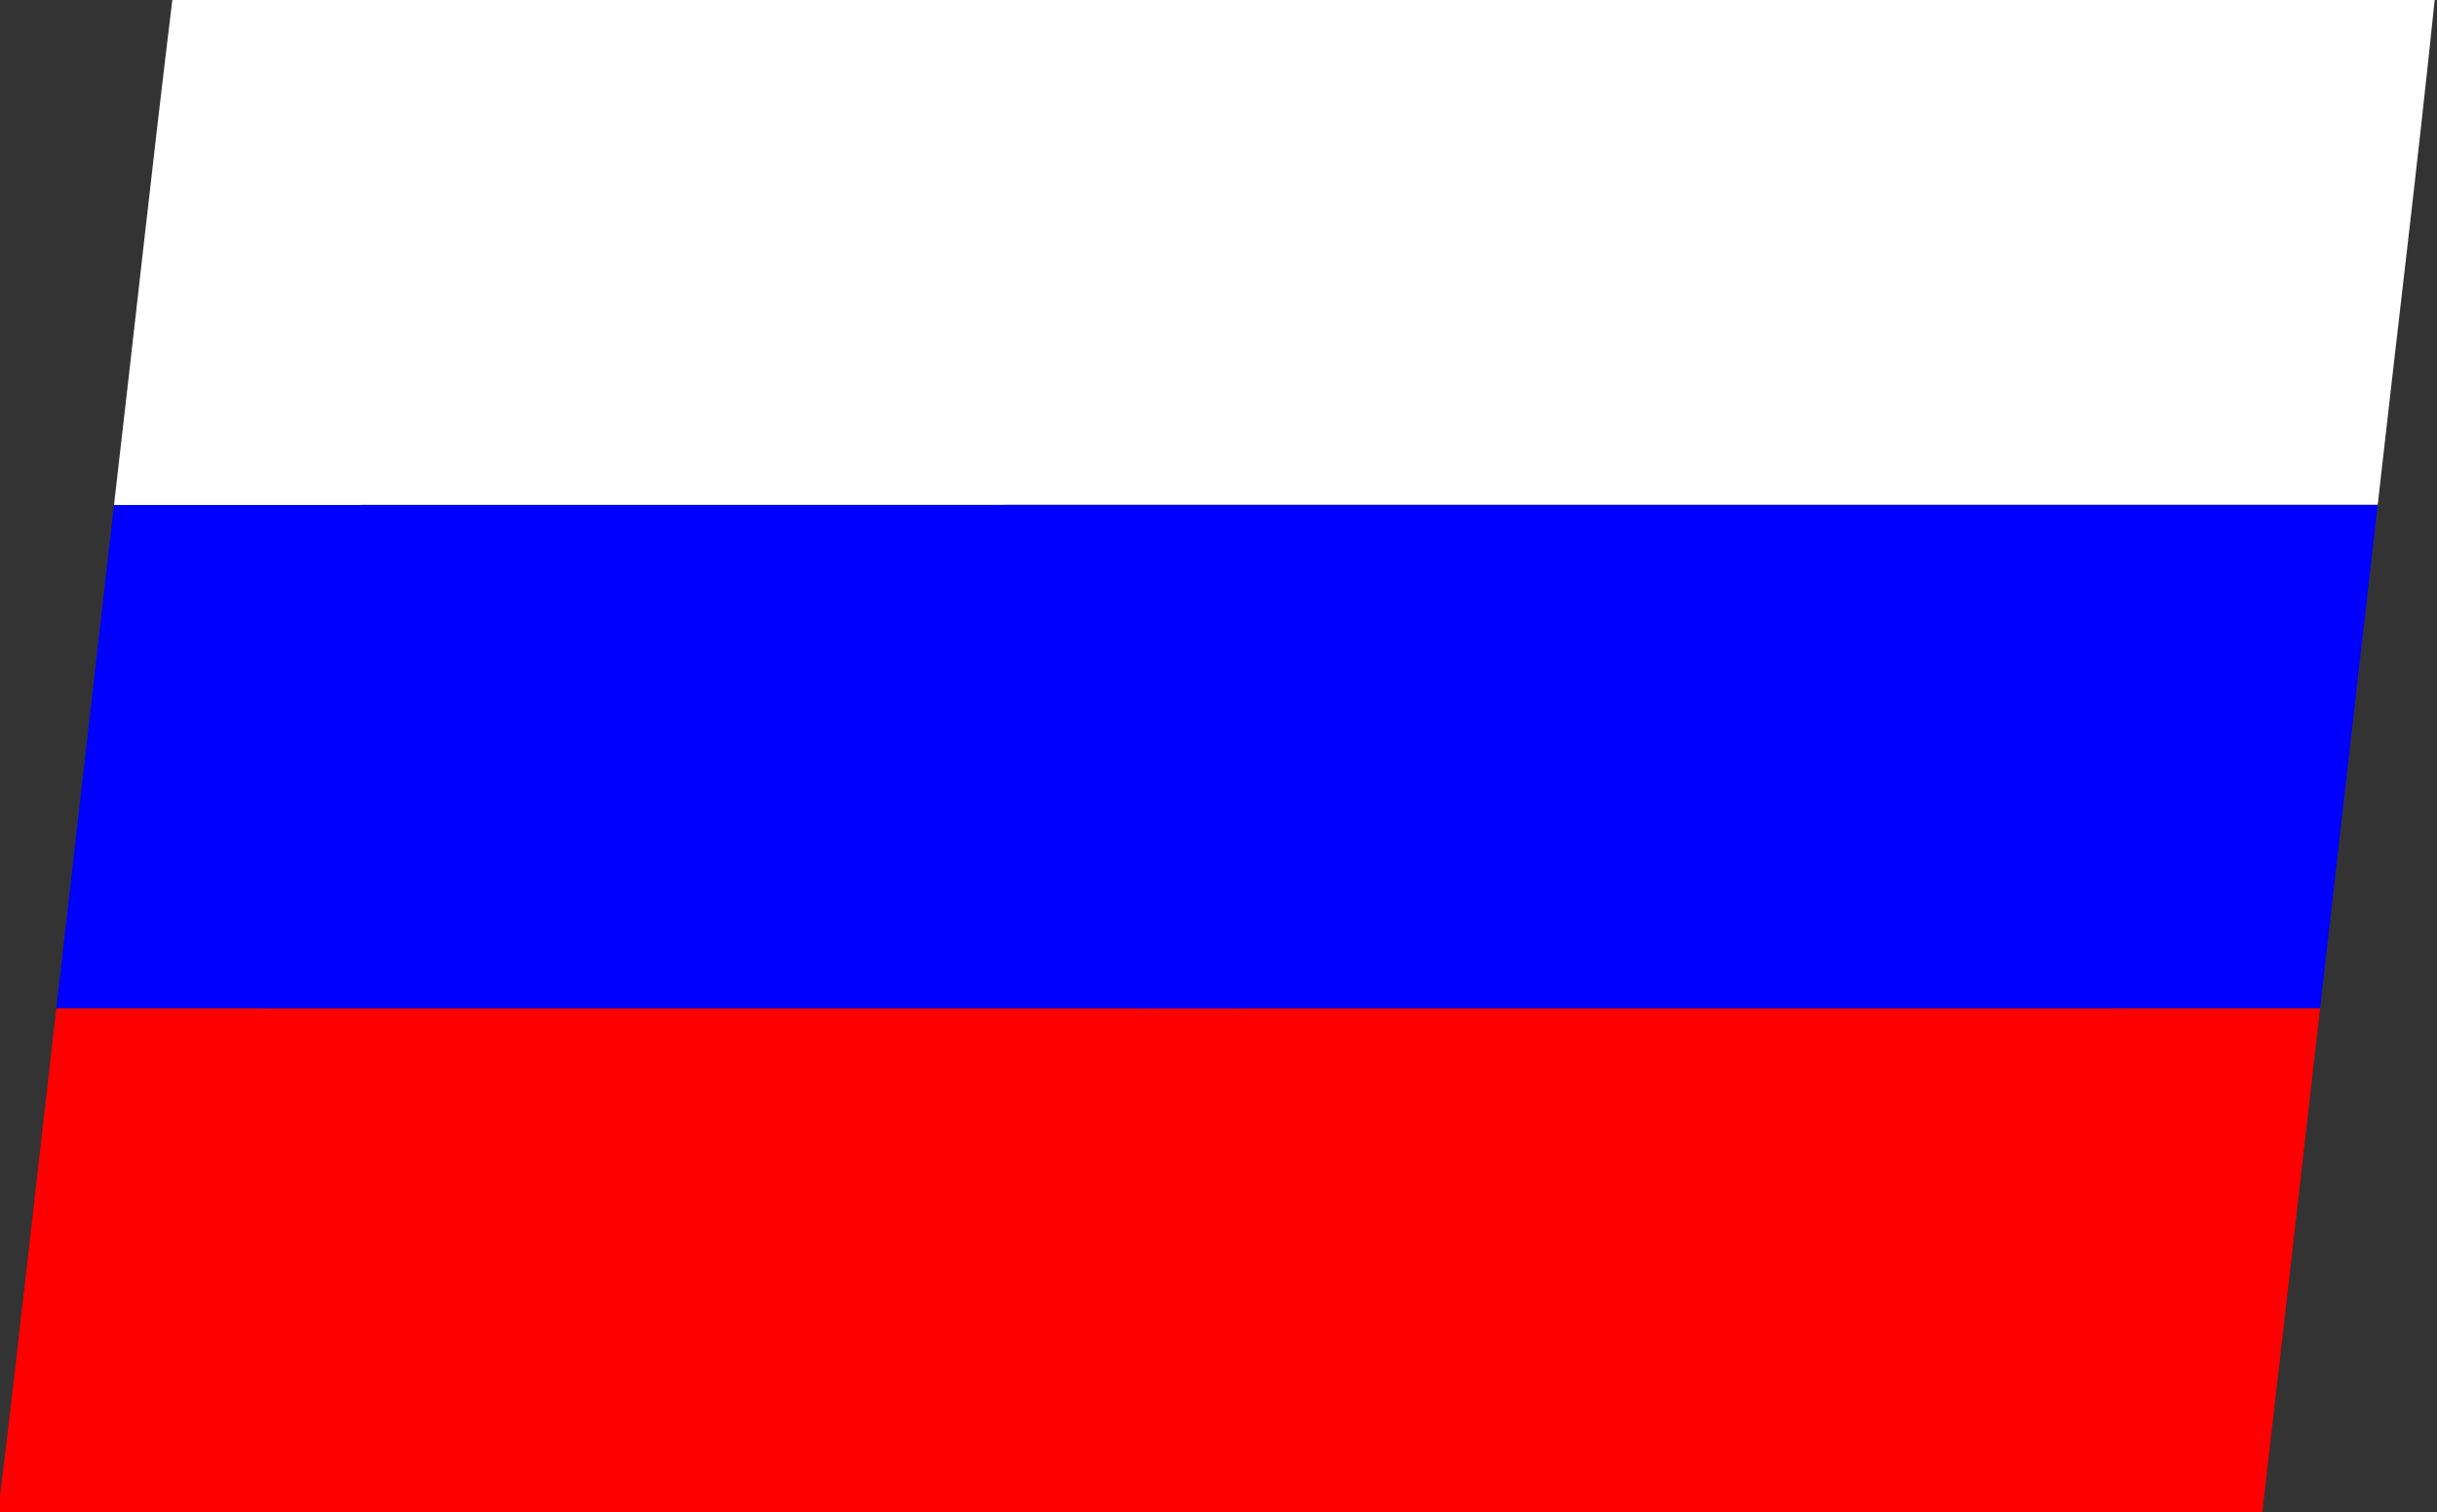
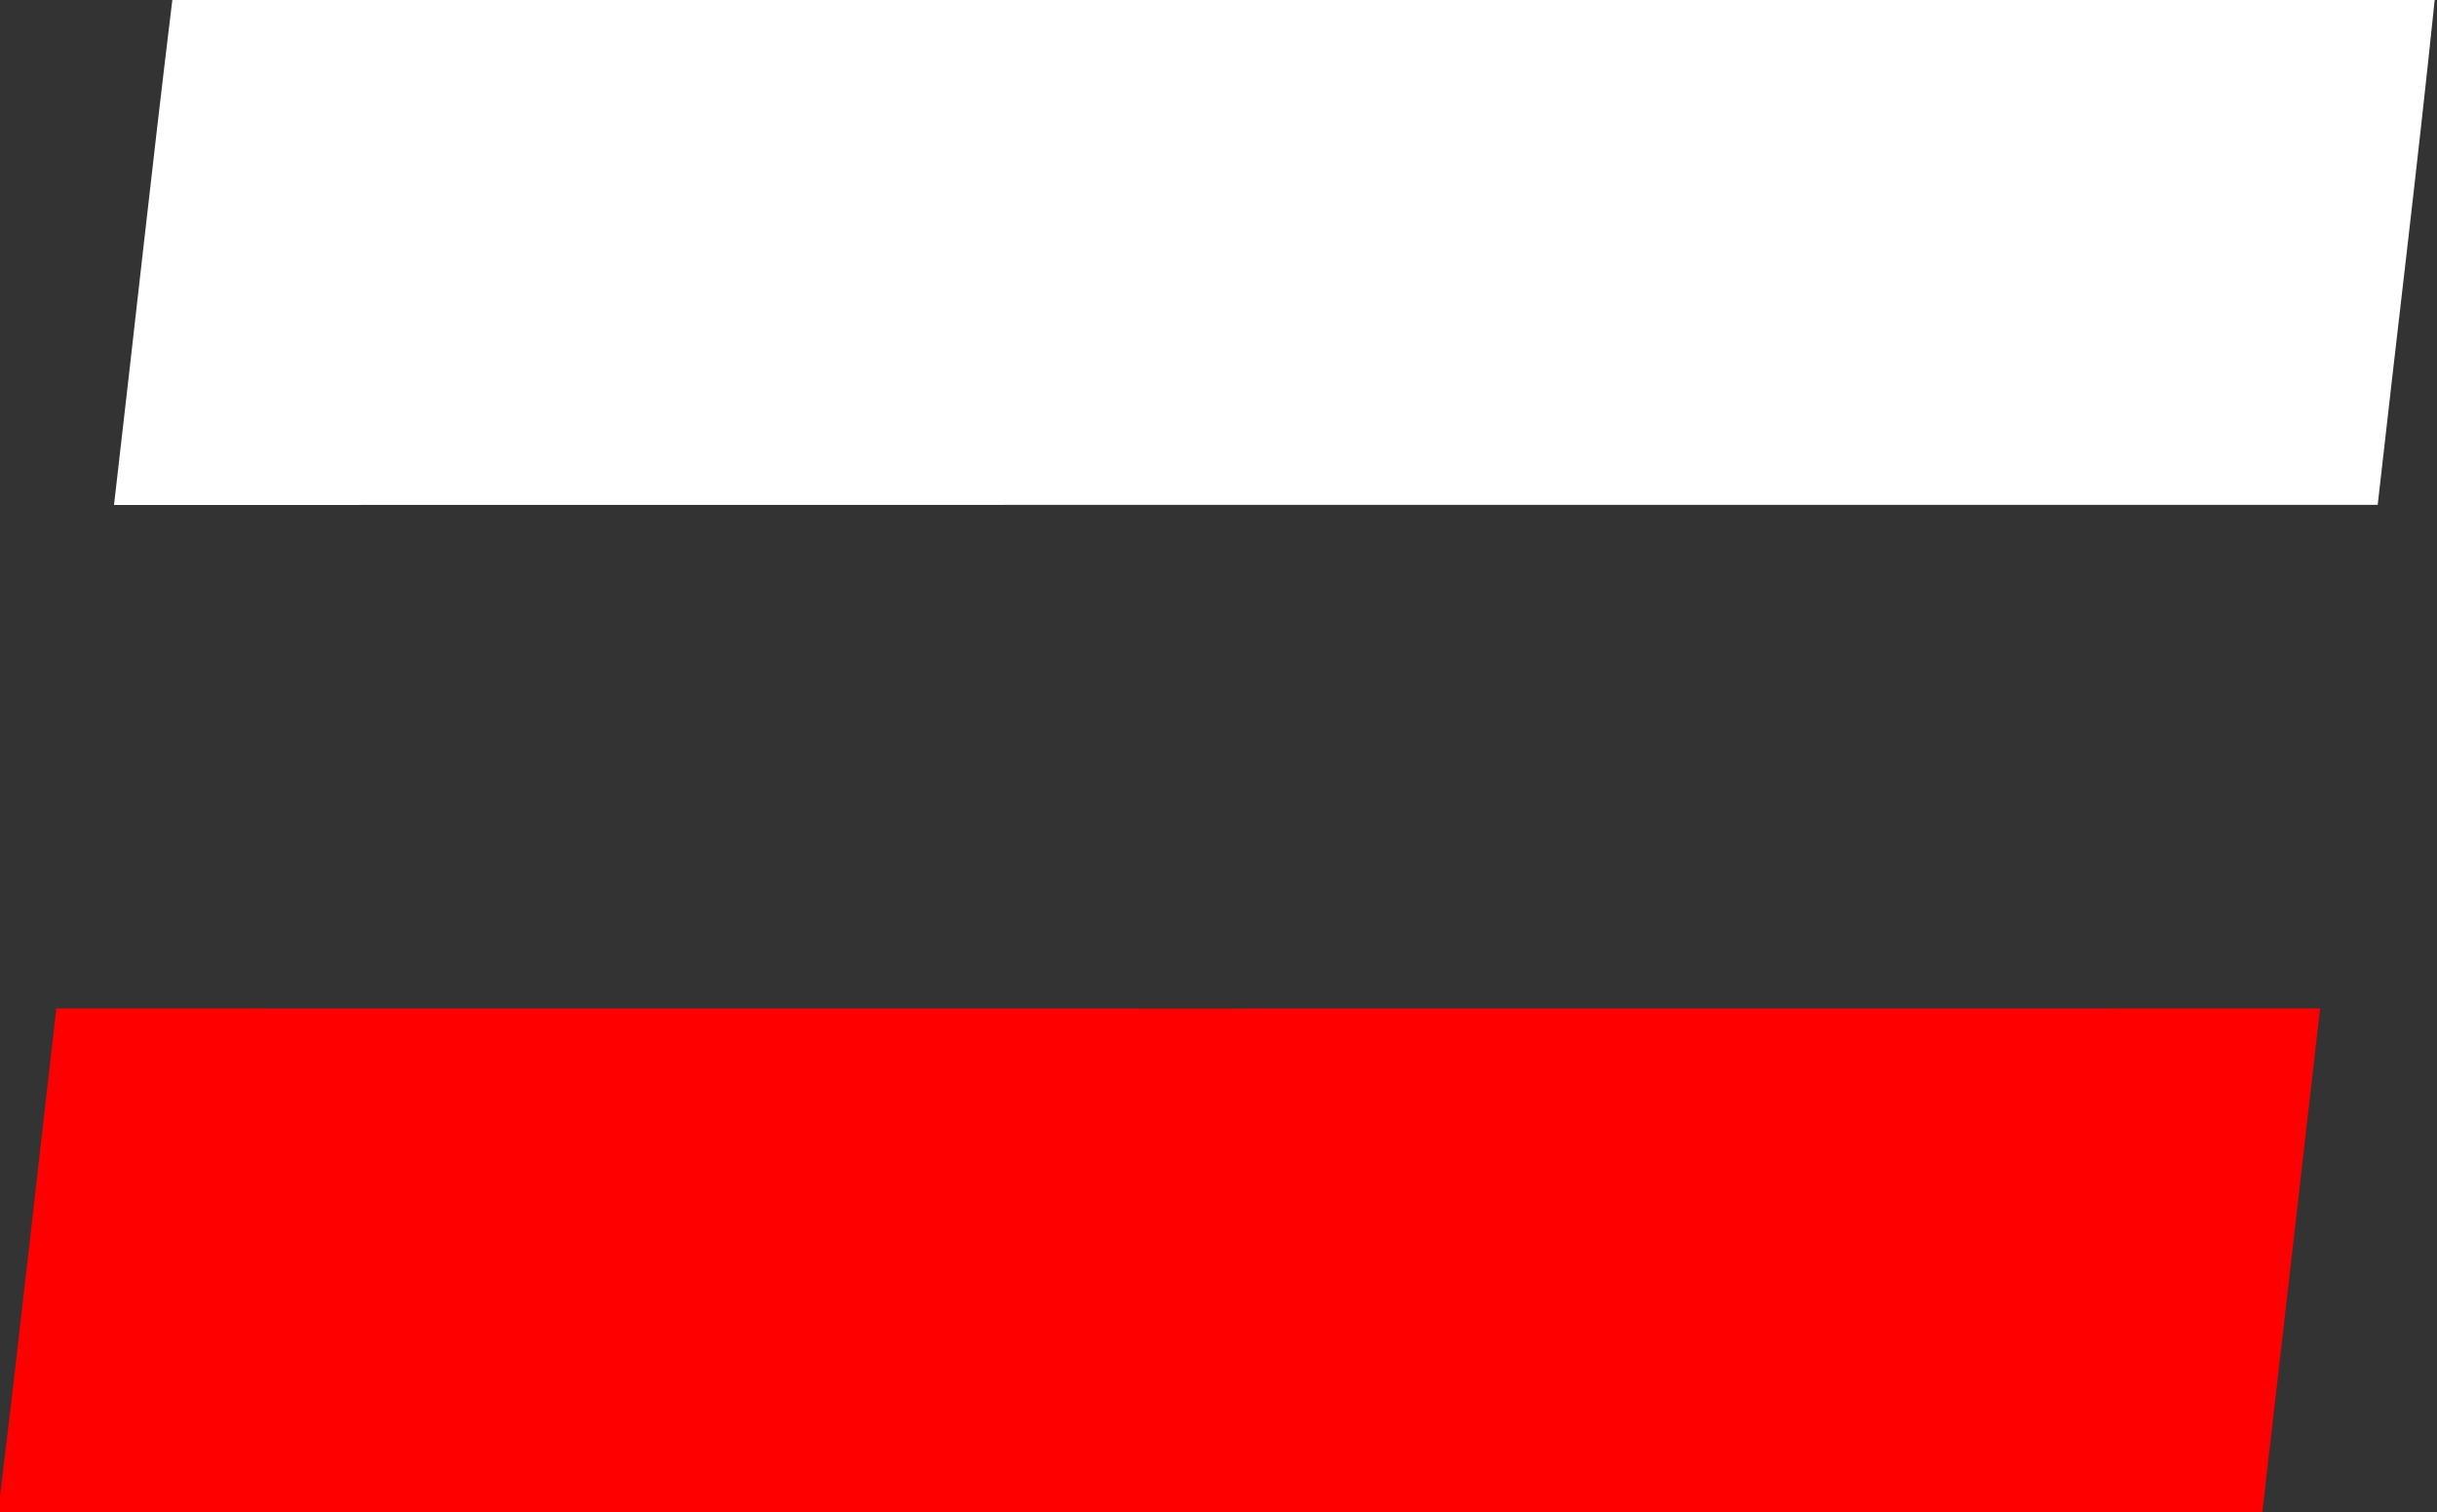
<svg xmlns="http://www.w3.org/2000/svg" width="535pt" height="332pt" viewBox="0 0 535 332" version="1.1">
  <rect x="0" y="0" width="535" height="332" fill="#333333" stroke="none" />
  <g id="#ffffffff">
    <path fill="#ffffff" opacity="1.00" d=" M 37.83 0.00 L 534.49 0.00 C 530.67 36.97 526.11 73.88 521.98 110.83 C 356.33 110.84 190.68 110.80 25.03 110.85 C 29.33 73.90 33.33 36.92 37.83 0.00 Z" />
  </g>
  <g id="#0000ffff">
-     <path fill="#0000ff" opacity="1.00" d=" M 25.03 110.85 C 190.68 110.80 356.33 110.84 521.98 110.83 C 517.78 147.68 513.55 184.53 509.33 221.38 C 343.68 221.40 178.02 221.41 12.37 221.38 C 16.60 184.53 20.80 147.69 25.03 110.85 Z" />
-   </g>
+     </g>
  <g id="#ff0000ff">
    <path fill="#ff0000" opacity="1.00" d=" M 12.37 221.38 C 178.02 221.41 343.68 221.40 509.33 221.38 C 505.10 258.25 500.93 295.13 496.65 332.00 L 0.00 332.00 L 0.00 328.41 C 4.36 292.76 8.22 257.05 12.37 221.38 Z" />
  </g>
</svg>